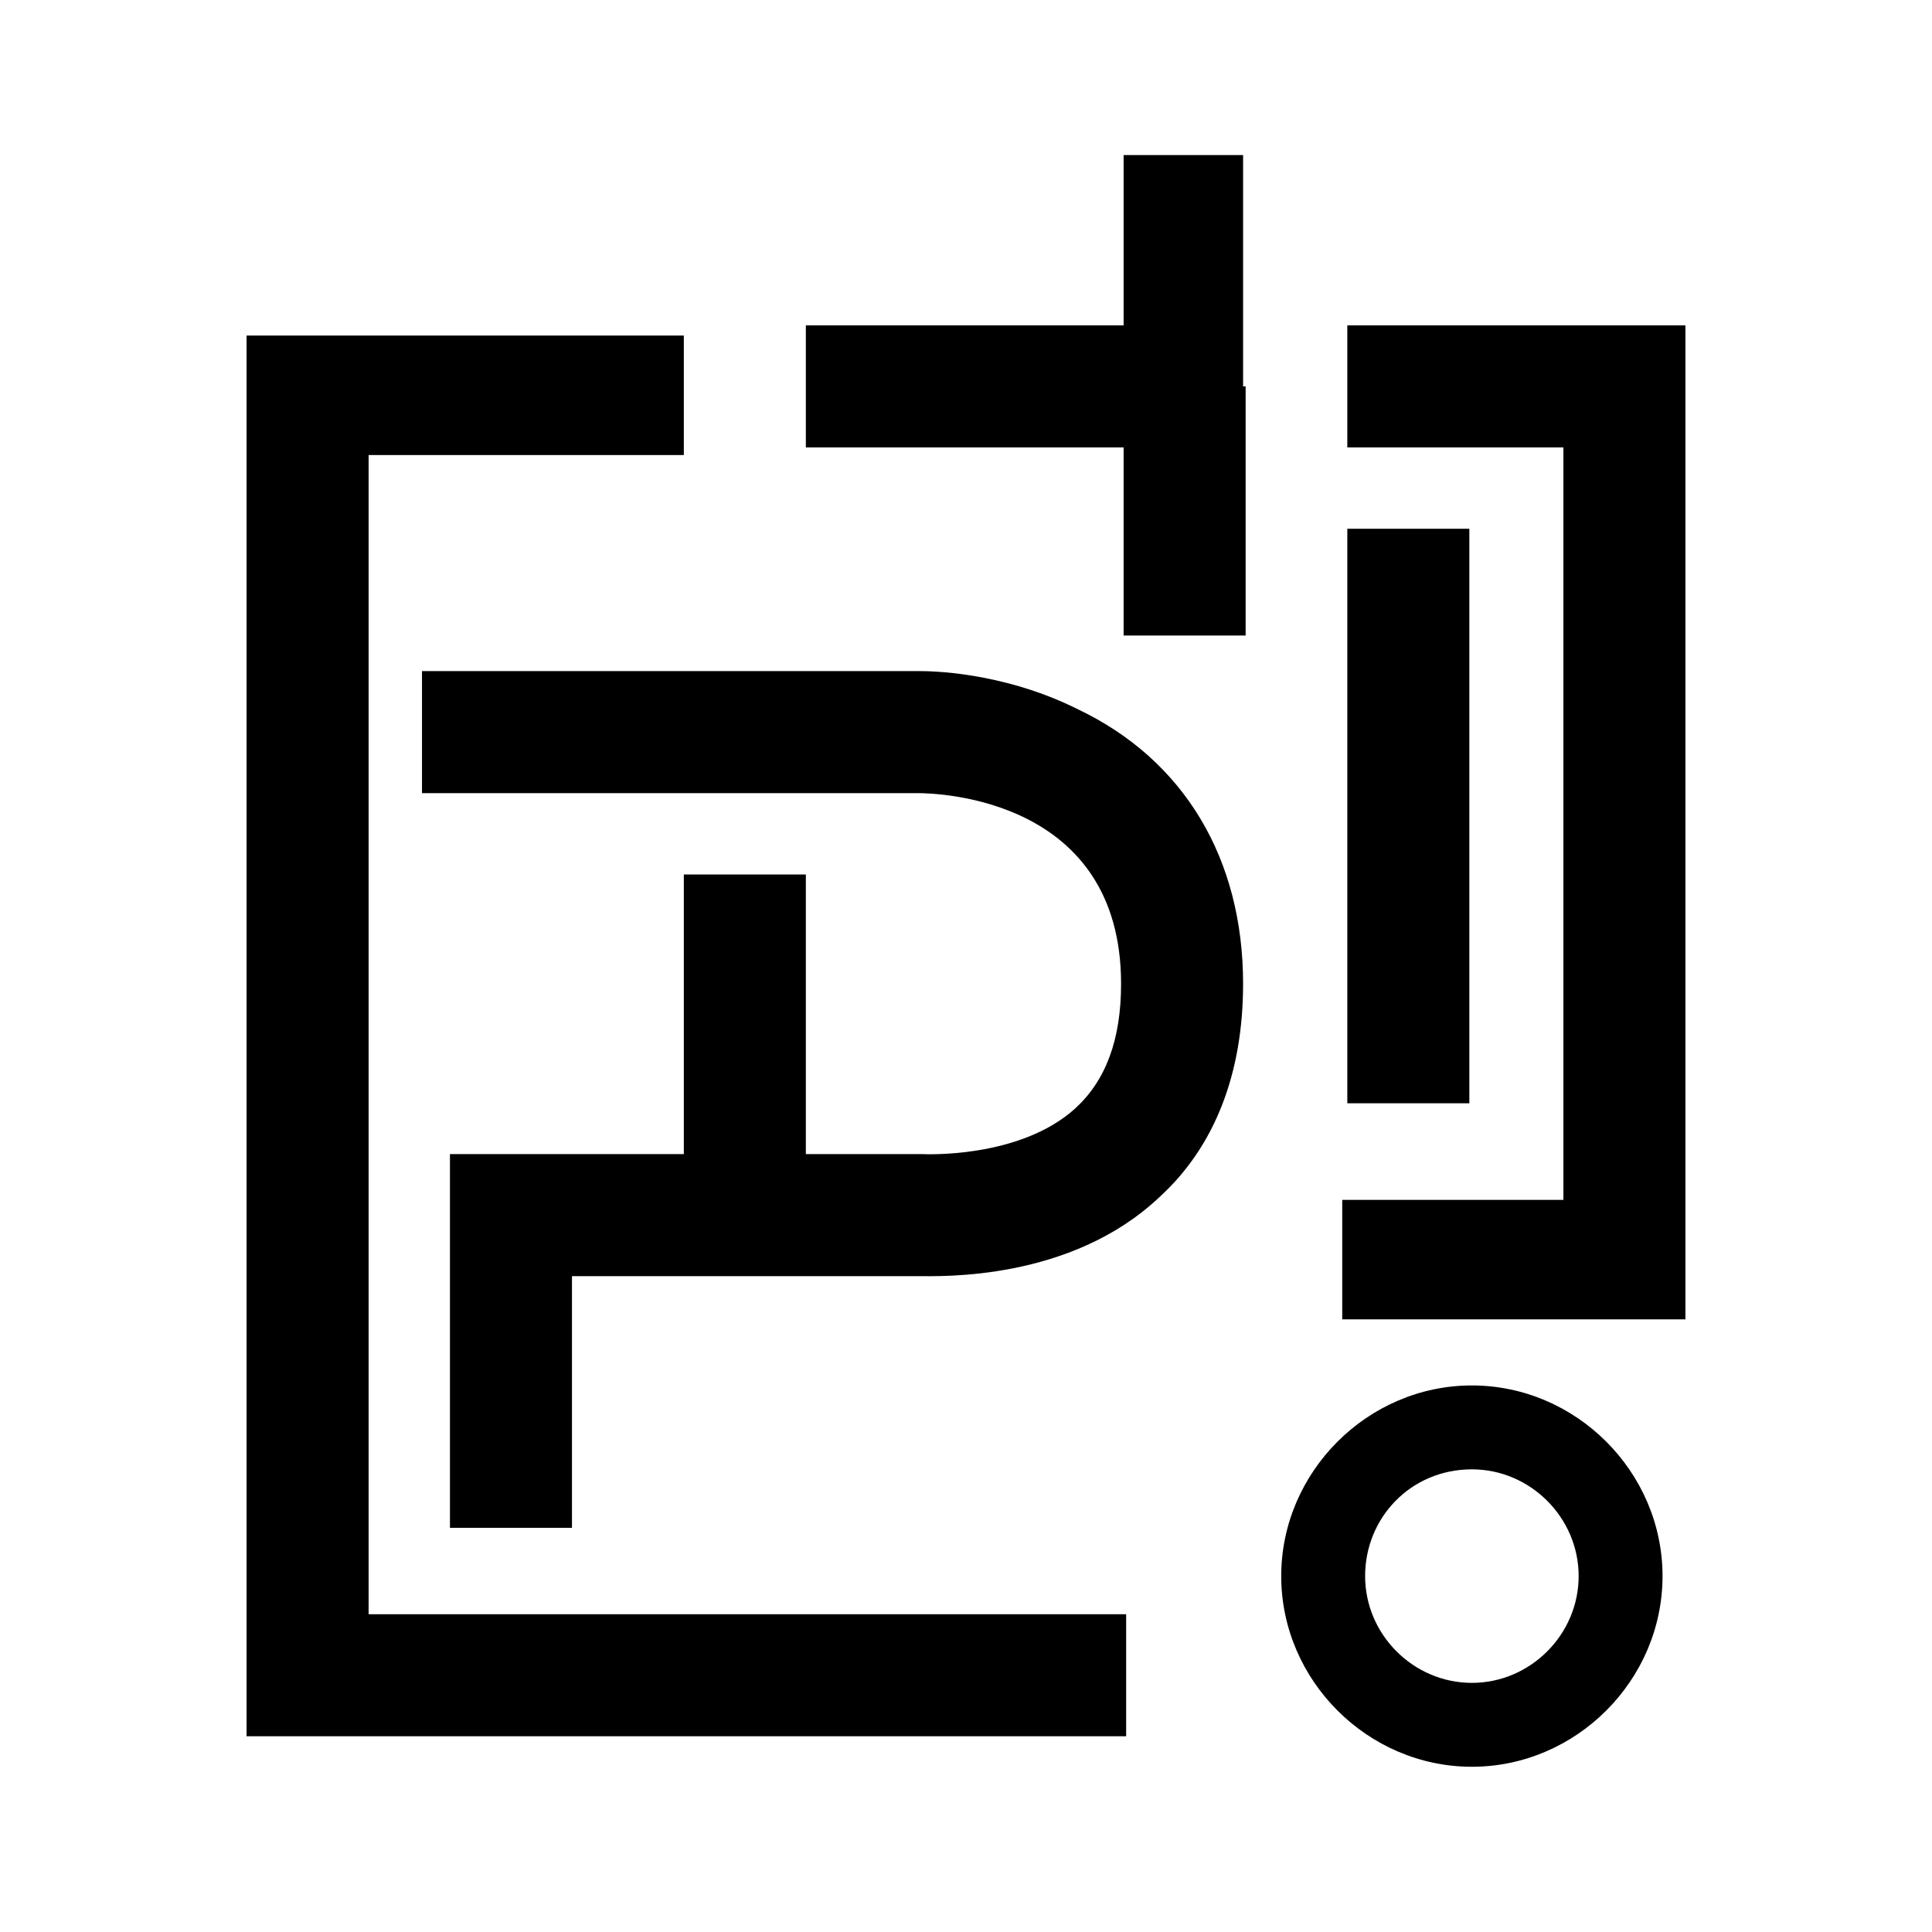
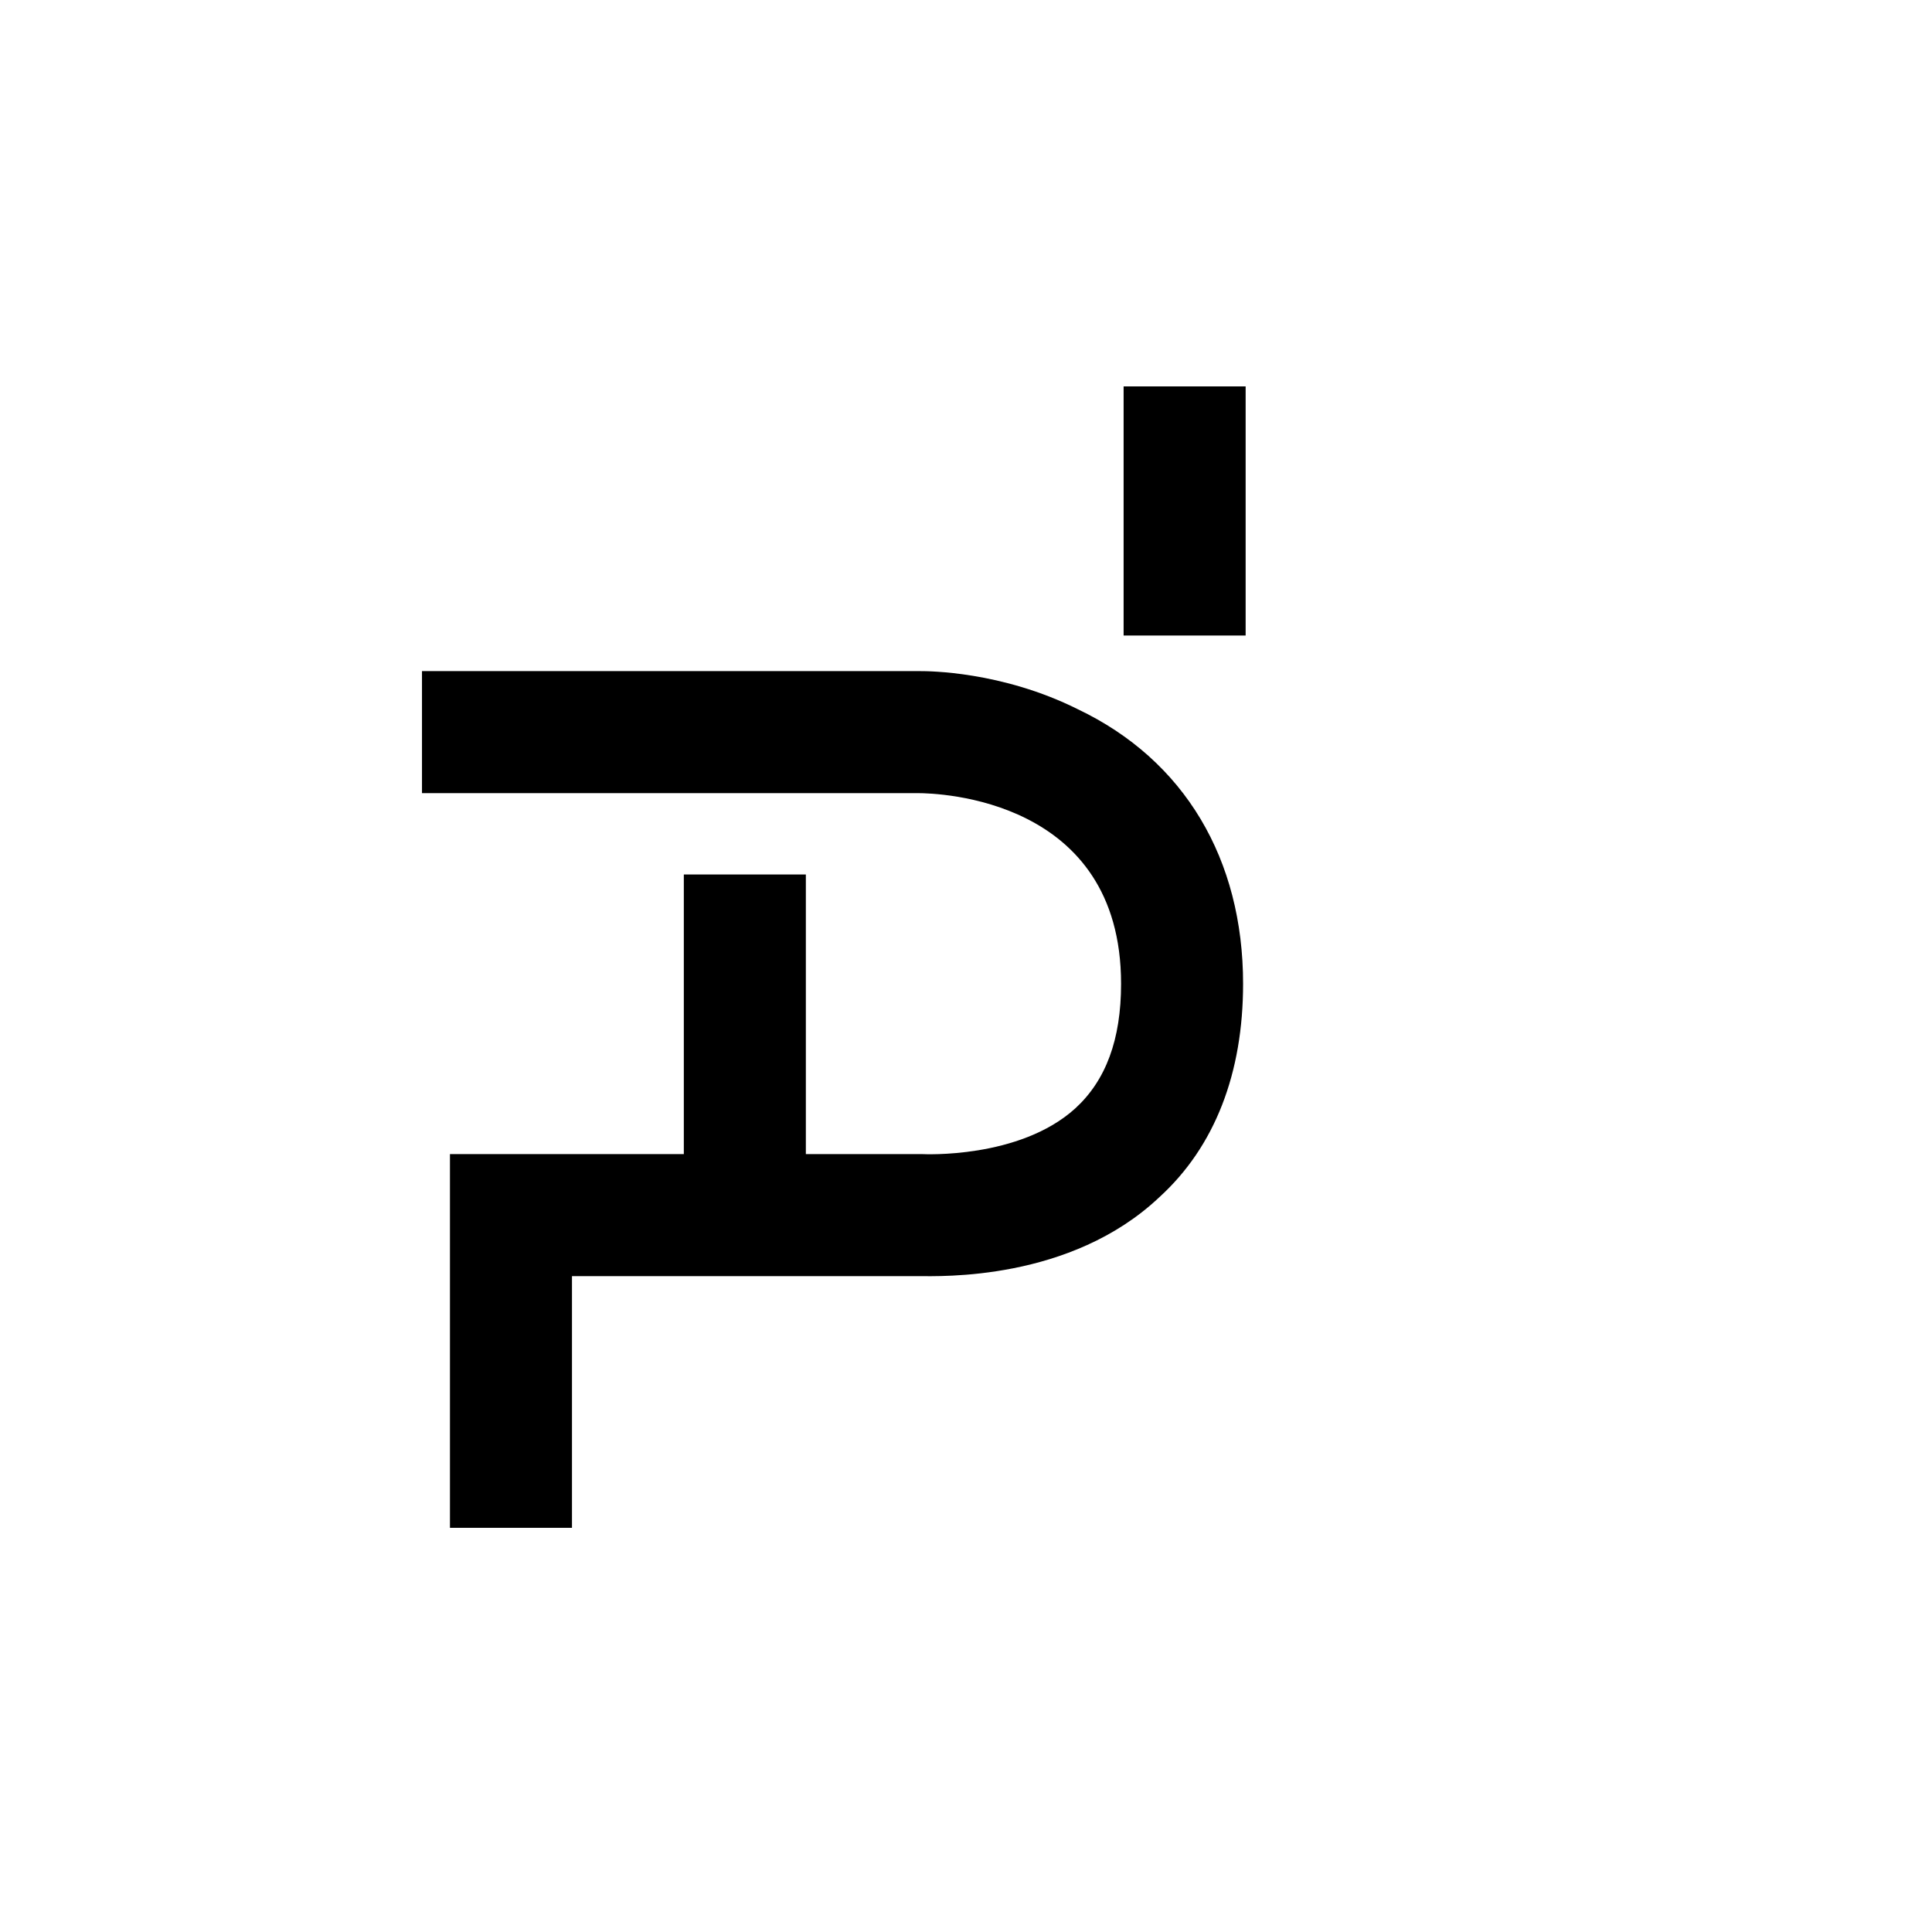
<svg xmlns="http://www.w3.org/2000/svg" version="1.1" id="Layer_1" x="0px" y="0px" viewBox="0 0 76 76" style="enable-background:new 0 0 76 76;" xml:space="preserve">
  <g>
    <g>
-       <polygon points="44.3,68.3 9.7,68.3 9.7,13.2 26.9,13.2 26.9,17.9 14.5,17.9 14.5,63.5 44.3,63.5   " />
-     </g>
+       </g>
    <g>
-       <polygon points="48.9,17.6 31.7,17.6 31.7,12.8 44.2,12.8 44.2,6.1 48.9,6.1   " />
-     </g>
+       </g>
    <g>
      <rect x="44.2" y="15.2" width="4.8" height="9.8" />
    </g>
    <g>
-       <polygon points="66.3,51.9 52.8,51.9 52.8,47.2 61.5,47.2 61.5,17.6 53,17.6 53,12.8 66.3,12.8   " />
-     </g>
+       </g>
    <g>
-       <rect x="53" y="20.8" width="4.8" height="22.6" />
-     </g>
+       </g>
    <g>
-       <path d="M57.9,57.8c2.3,0,4.2,1.9,4.2,4.2c0,2.3-1.9,4.2-4.2,4.2s-4.2-1.9-4.2-4.2C53.7,59.7,55.5,57.8,57.9,57.8 M57.9,54.5    c-4.1,0-7.5,3.4-7.5,7.5s3.4,7.5,7.5,7.5s7.5-3.4,7.5-7.5S62,54.5,57.9,54.5L57.9,54.5z" />
-     </g>
+       </g>
    <g>
      <path d="M22.5,60.1h-4.8V45.4l18.6,0c0,0,3.8,0.2,6-1.8c1.2-1.1,1.8-2.7,1.8-4.9c0-7.3-7.2-7.5-8-7.5H16.6v-4.8h19.6    c0.3,0,3.2,0,6.2,1.5c4.2,2,6.5,5.9,6.5,10.8c0,3.5-1.1,6.4-3.3,8.4c-3.5,3.3-8.6,3.1-9.5,3.1H22.5V60.1z" />
    </g>
    <g>
      <rect x="26.9" y="34.4" width="4.8" height="13.5" />
    </g>
  </g>
</svg>